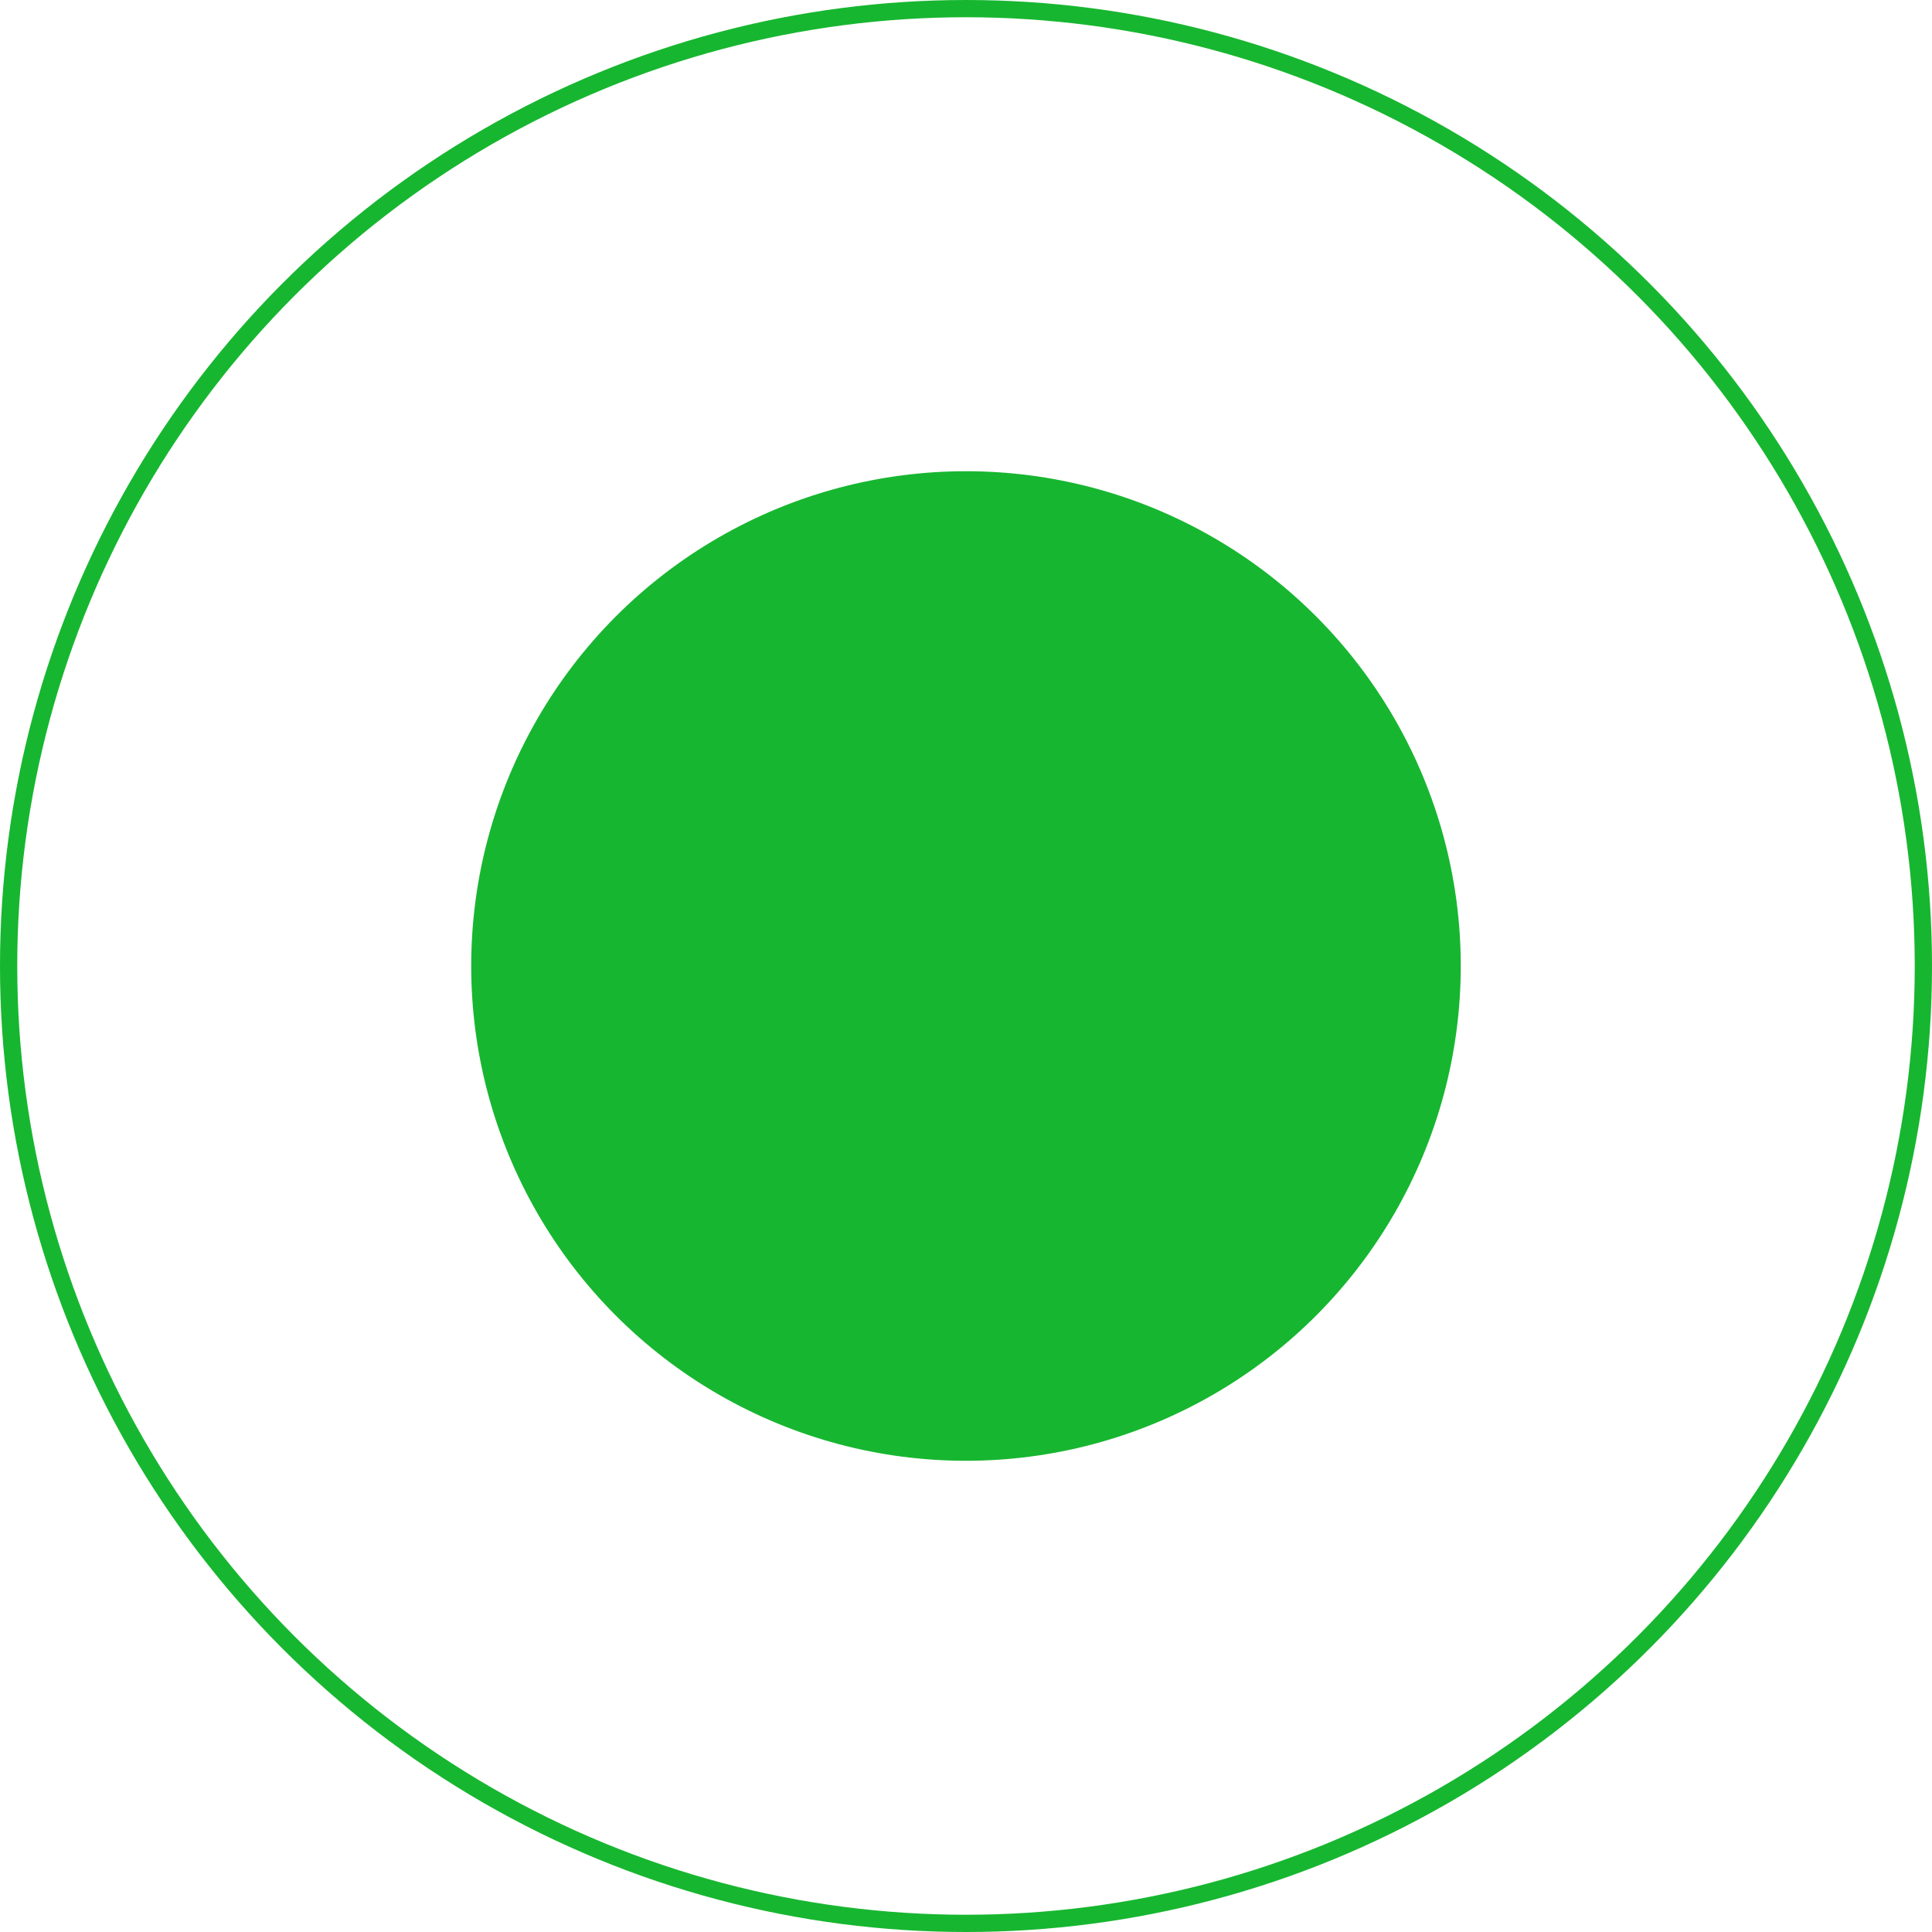
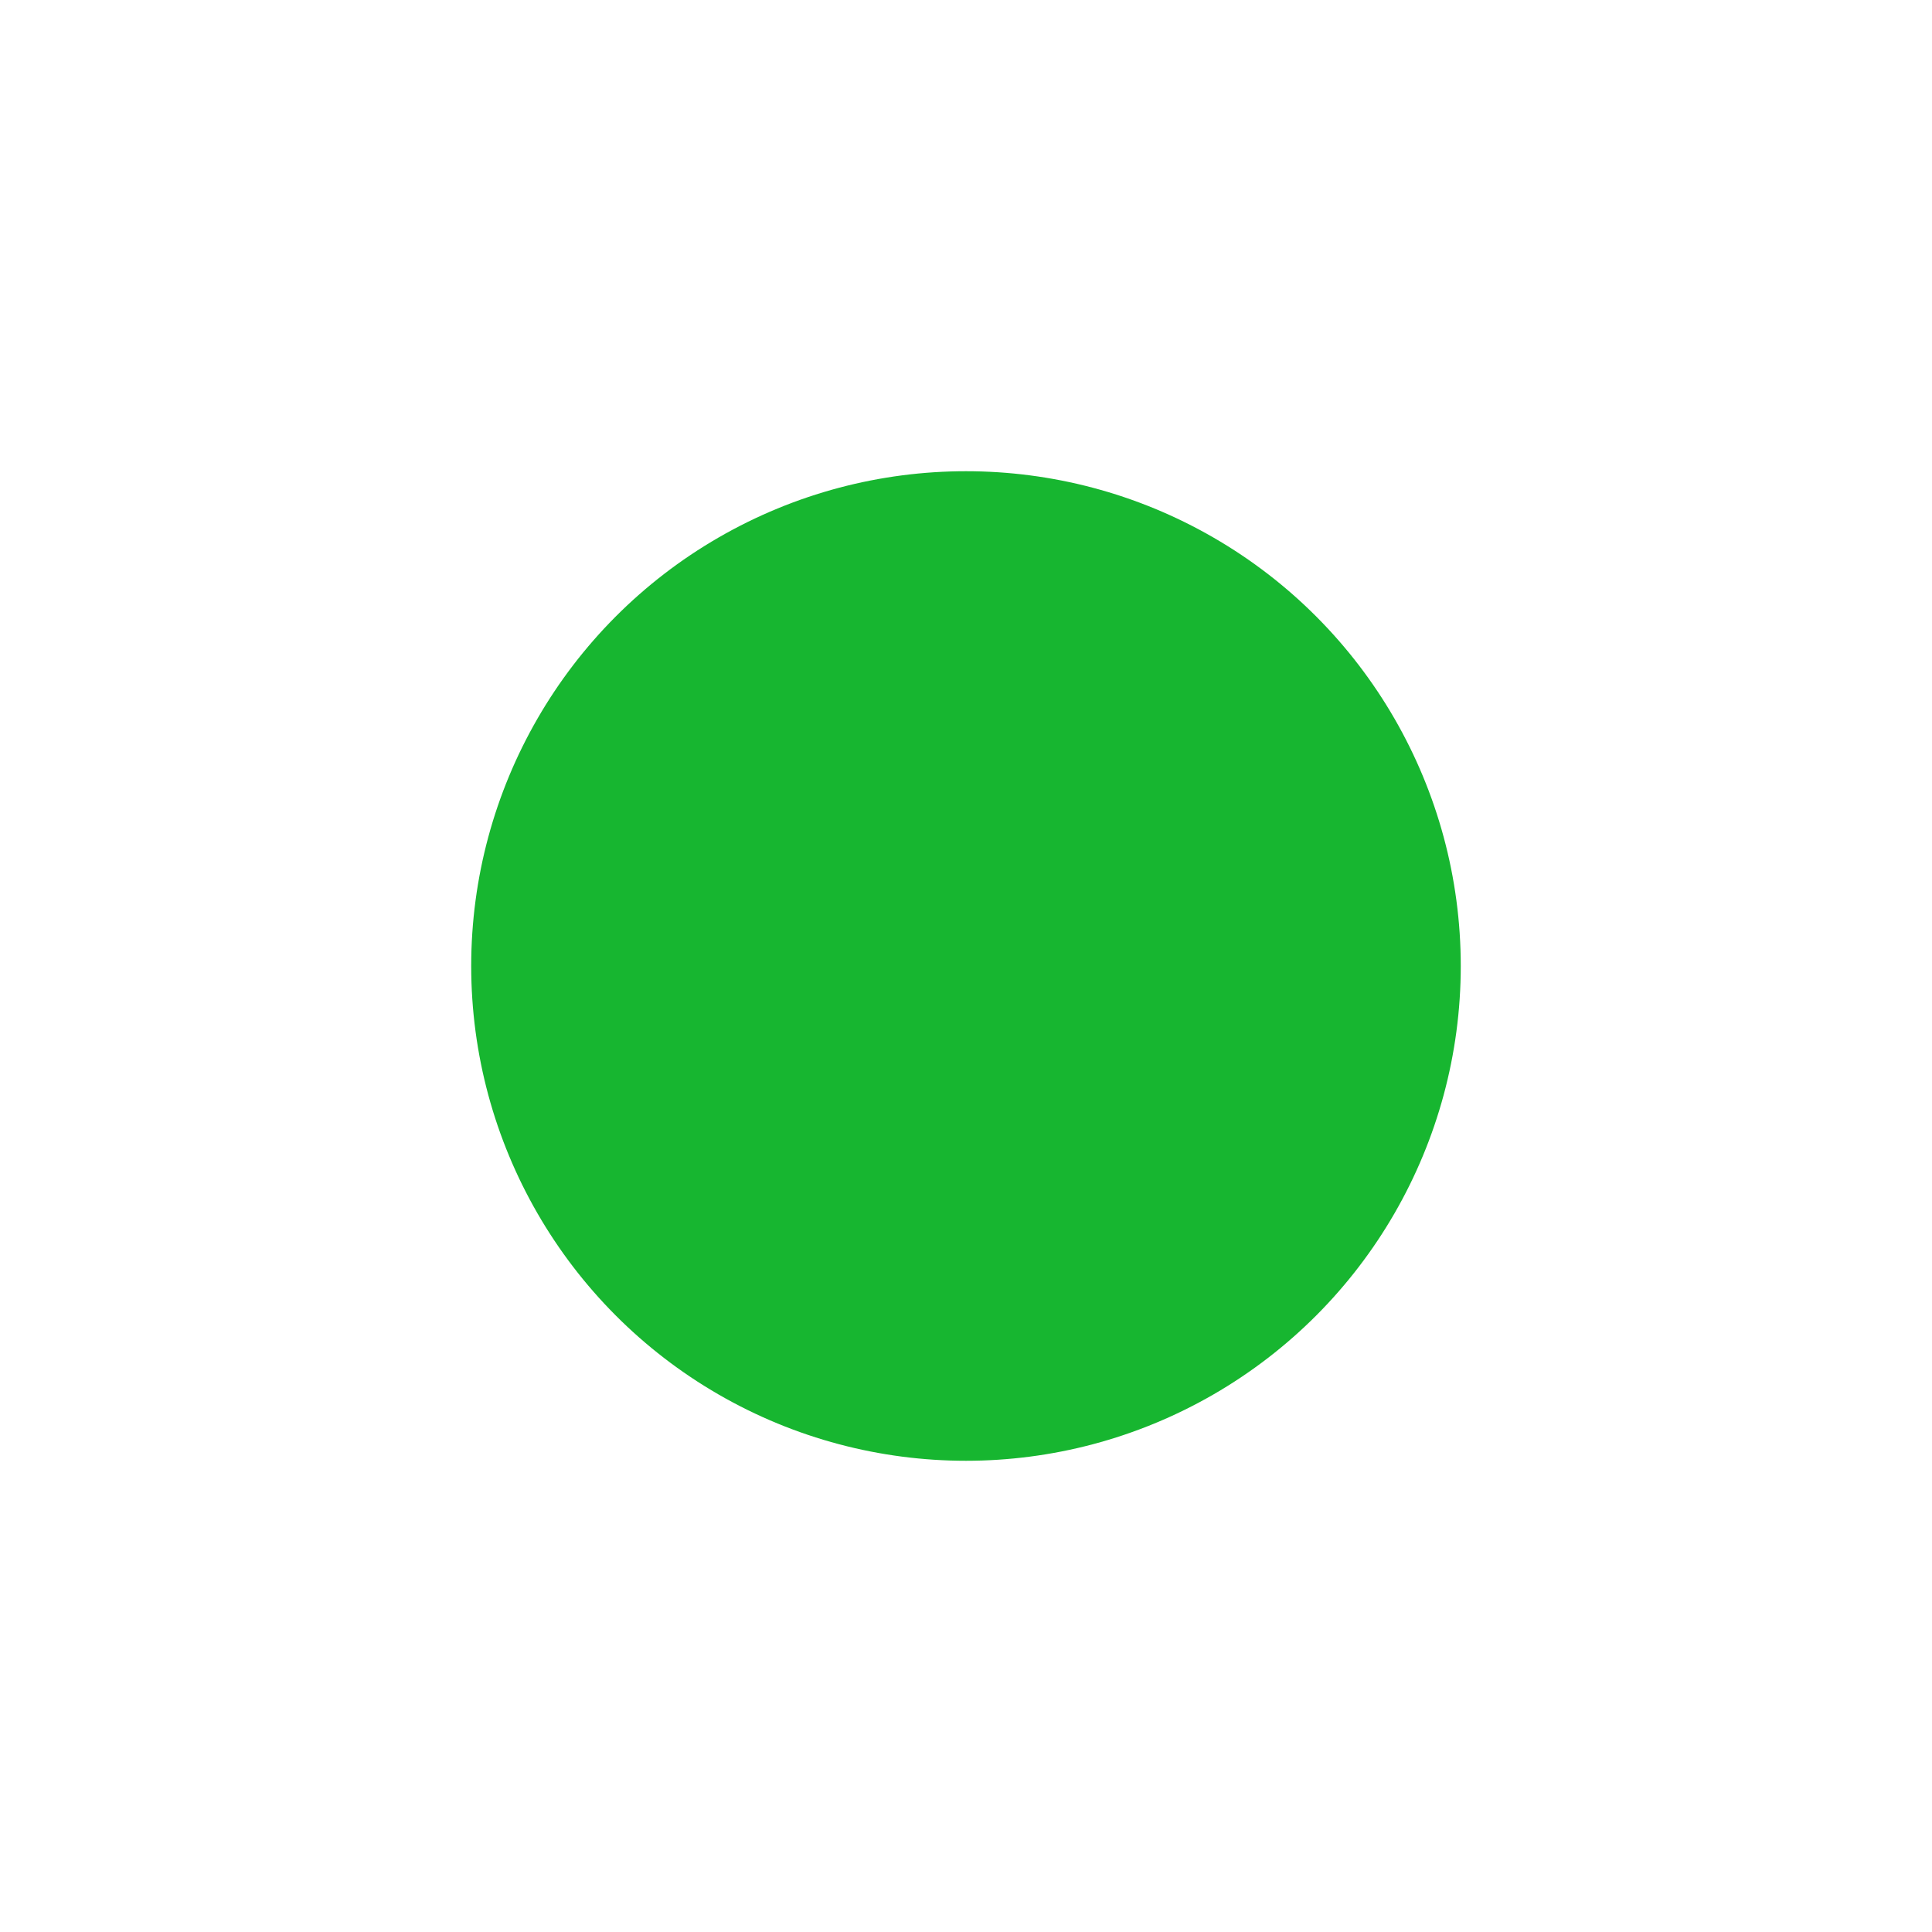
<svg xmlns="http://www.w3.org/2000/svg" width="112" height="112" viewBox="0 0 112 112" fill="none">
  <circle cx="55.999" cy="56" r="28.683" fill="#17B630" />
-   <circle cx="56" cy="56" r="55.5" stroke="#17B630" />
</svg>